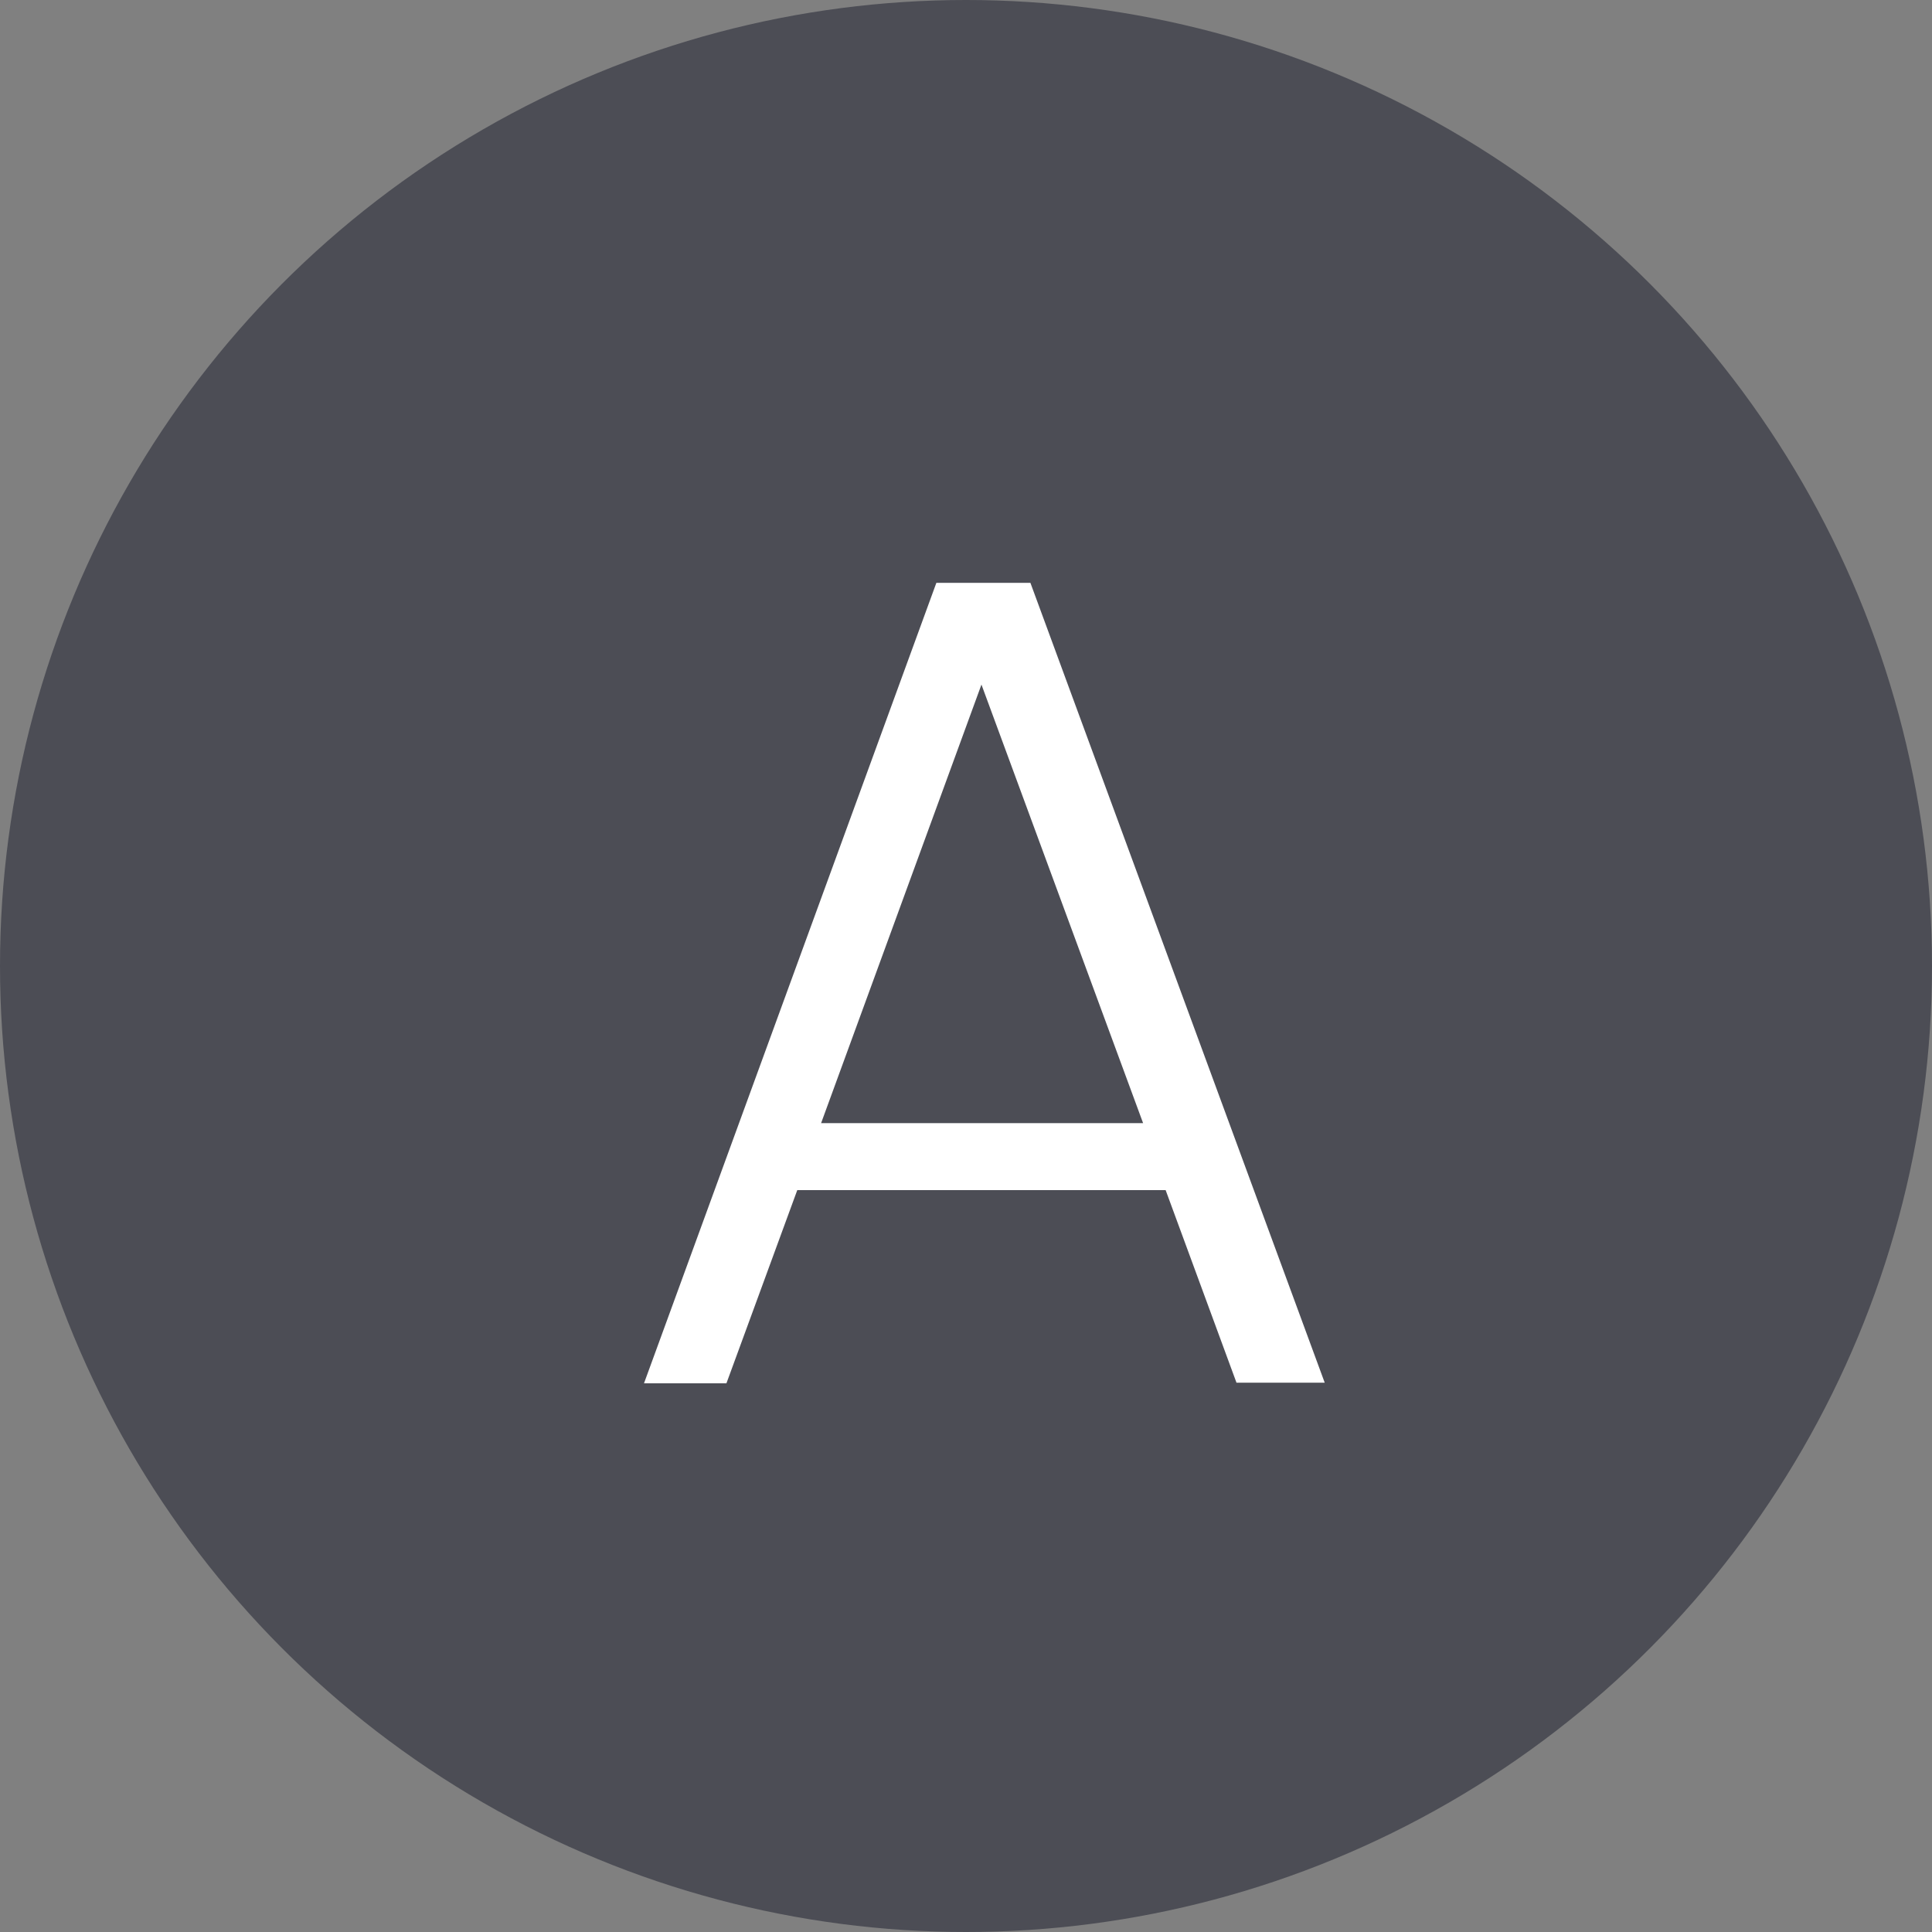
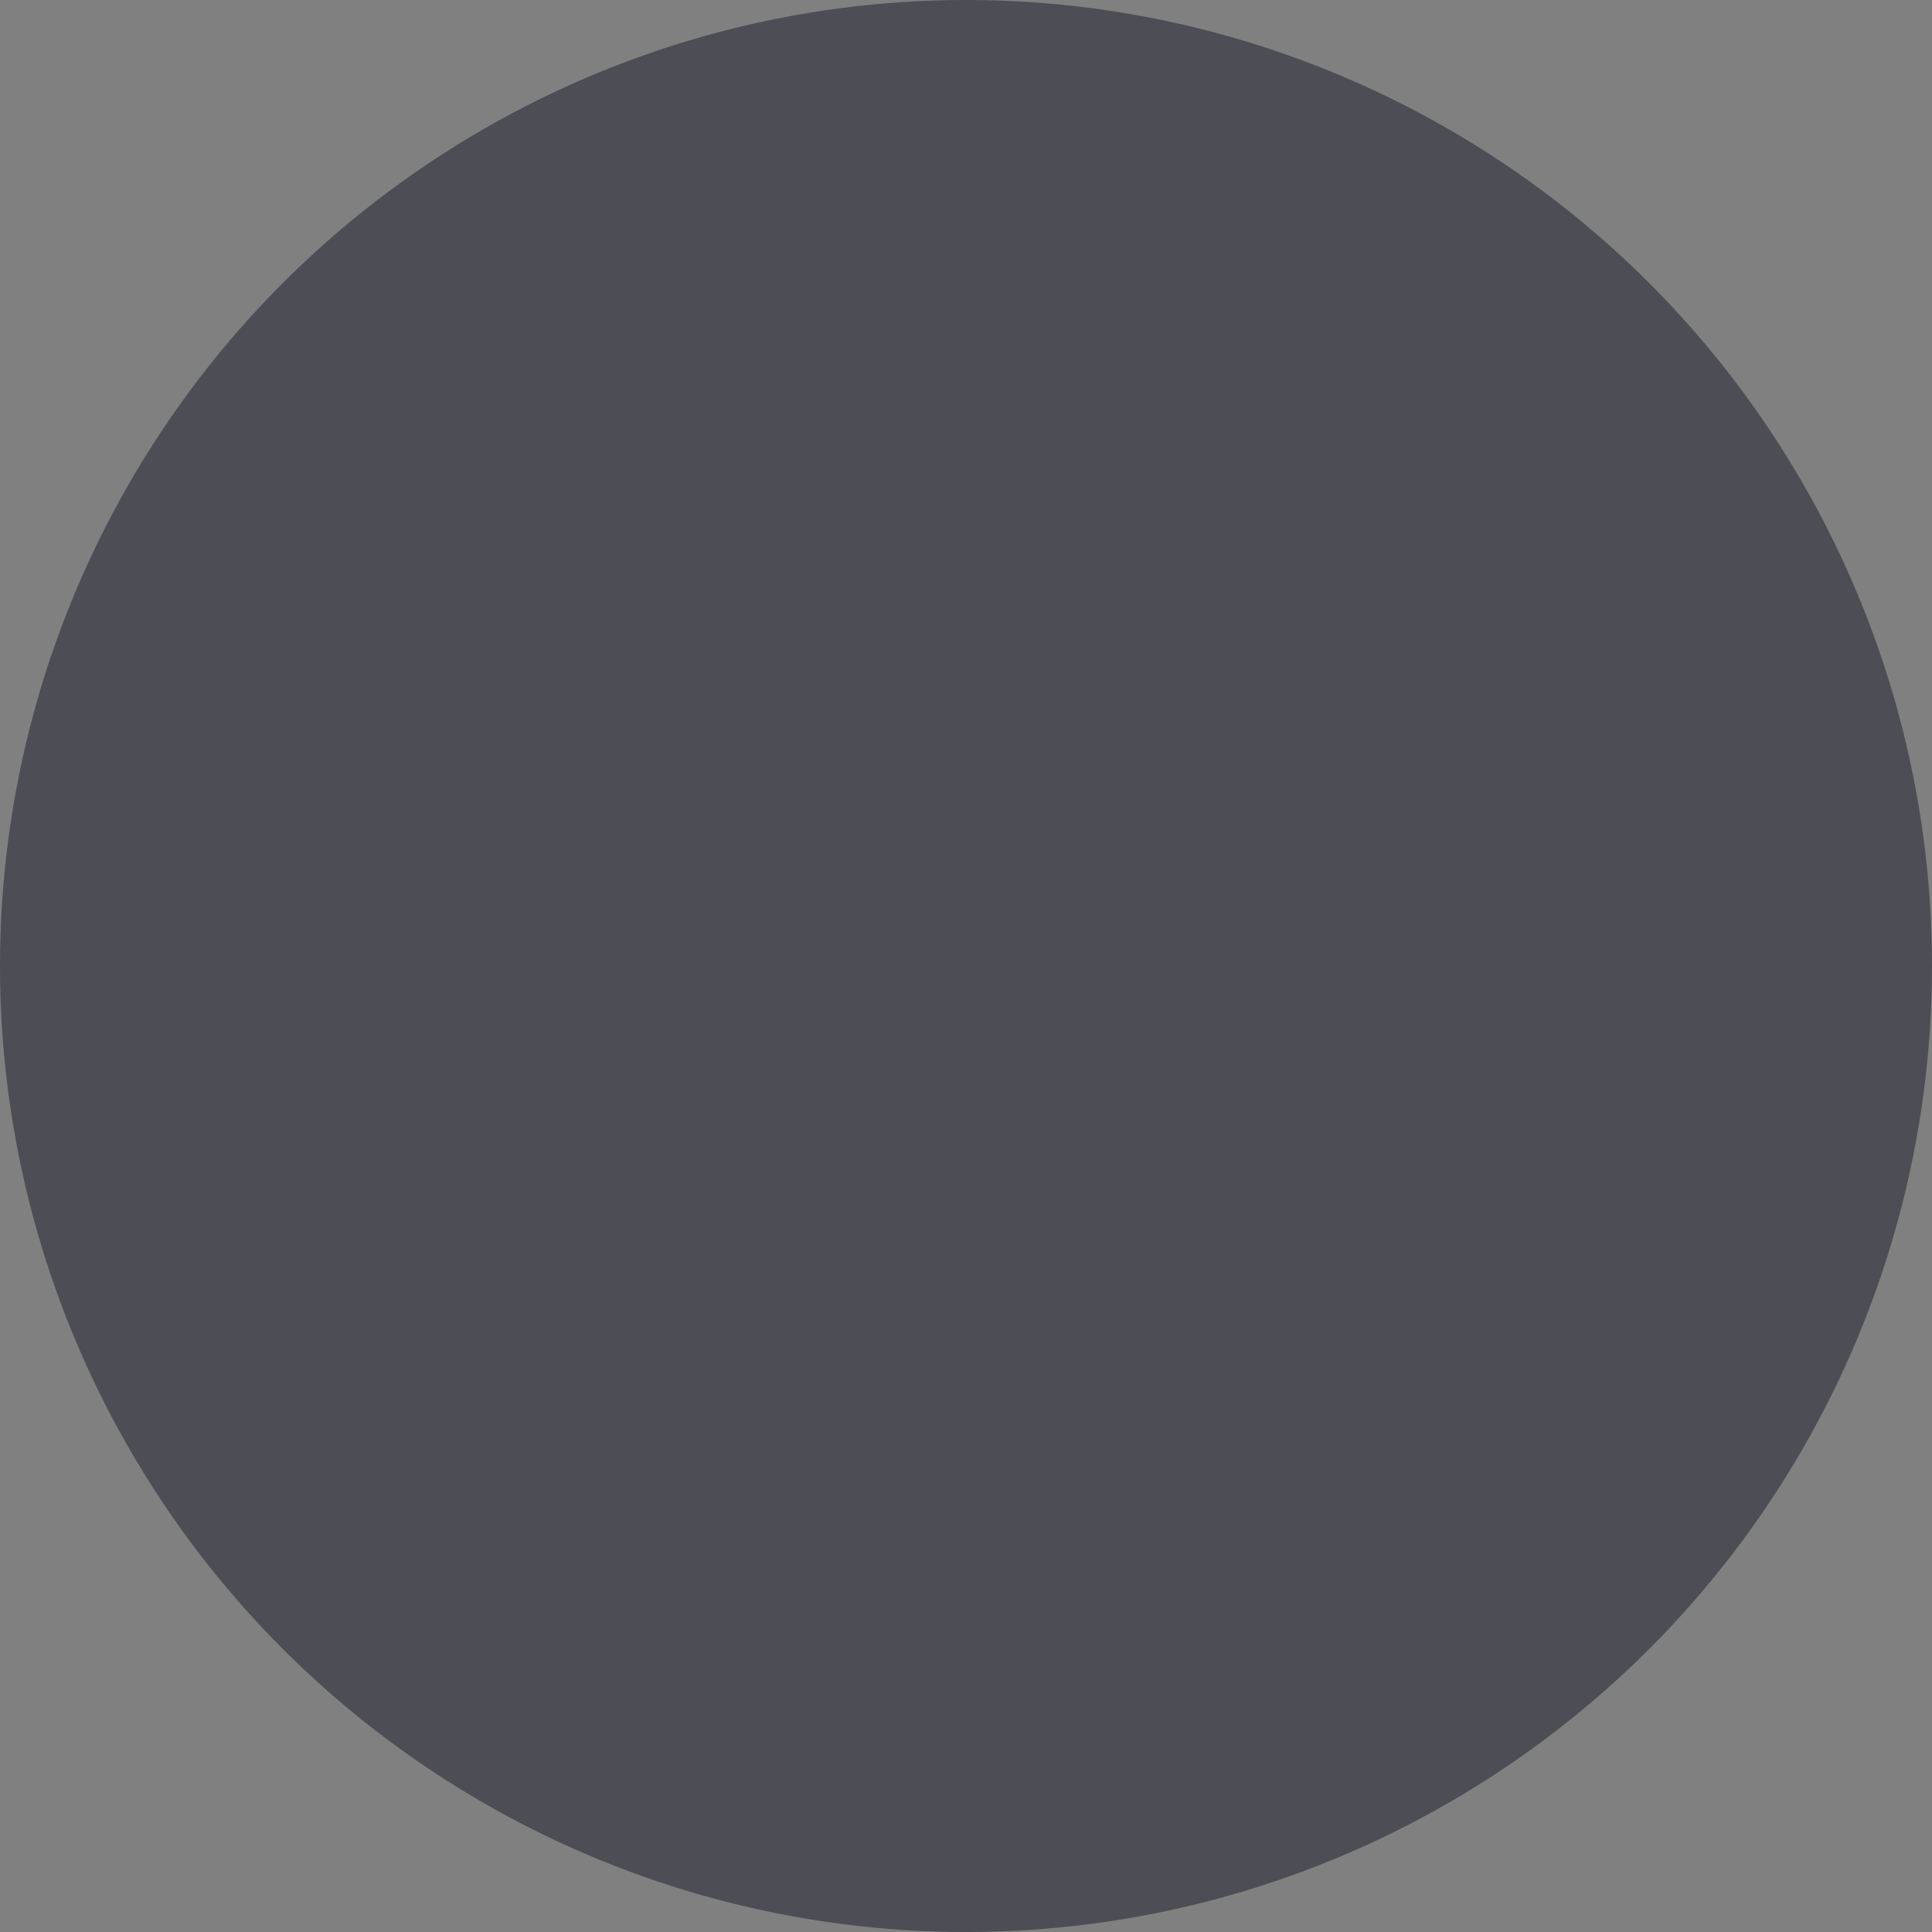
<svg xmlns="http://www.w3.org/2000/svg" viewBox="0 0 30 30">
  <rect x="0" y="0" width="30" height="30" fill="#808080" stroke="none" />
  <g data-name="レイヤー 2">
    <g data-name="レイヤー 1">
      <circle cx="15" cy="15" r="15" style="fill:#4c4d55" />
-       <path d="M18.1 18.48h-5.72l-1.1 3H10l4.54-12.43H16l4.57 12.42H19.2Zm-2.86-7.85-2.49 6.81h5Z" style="fill:#fff" />
    </g>
  </g>
</svg>